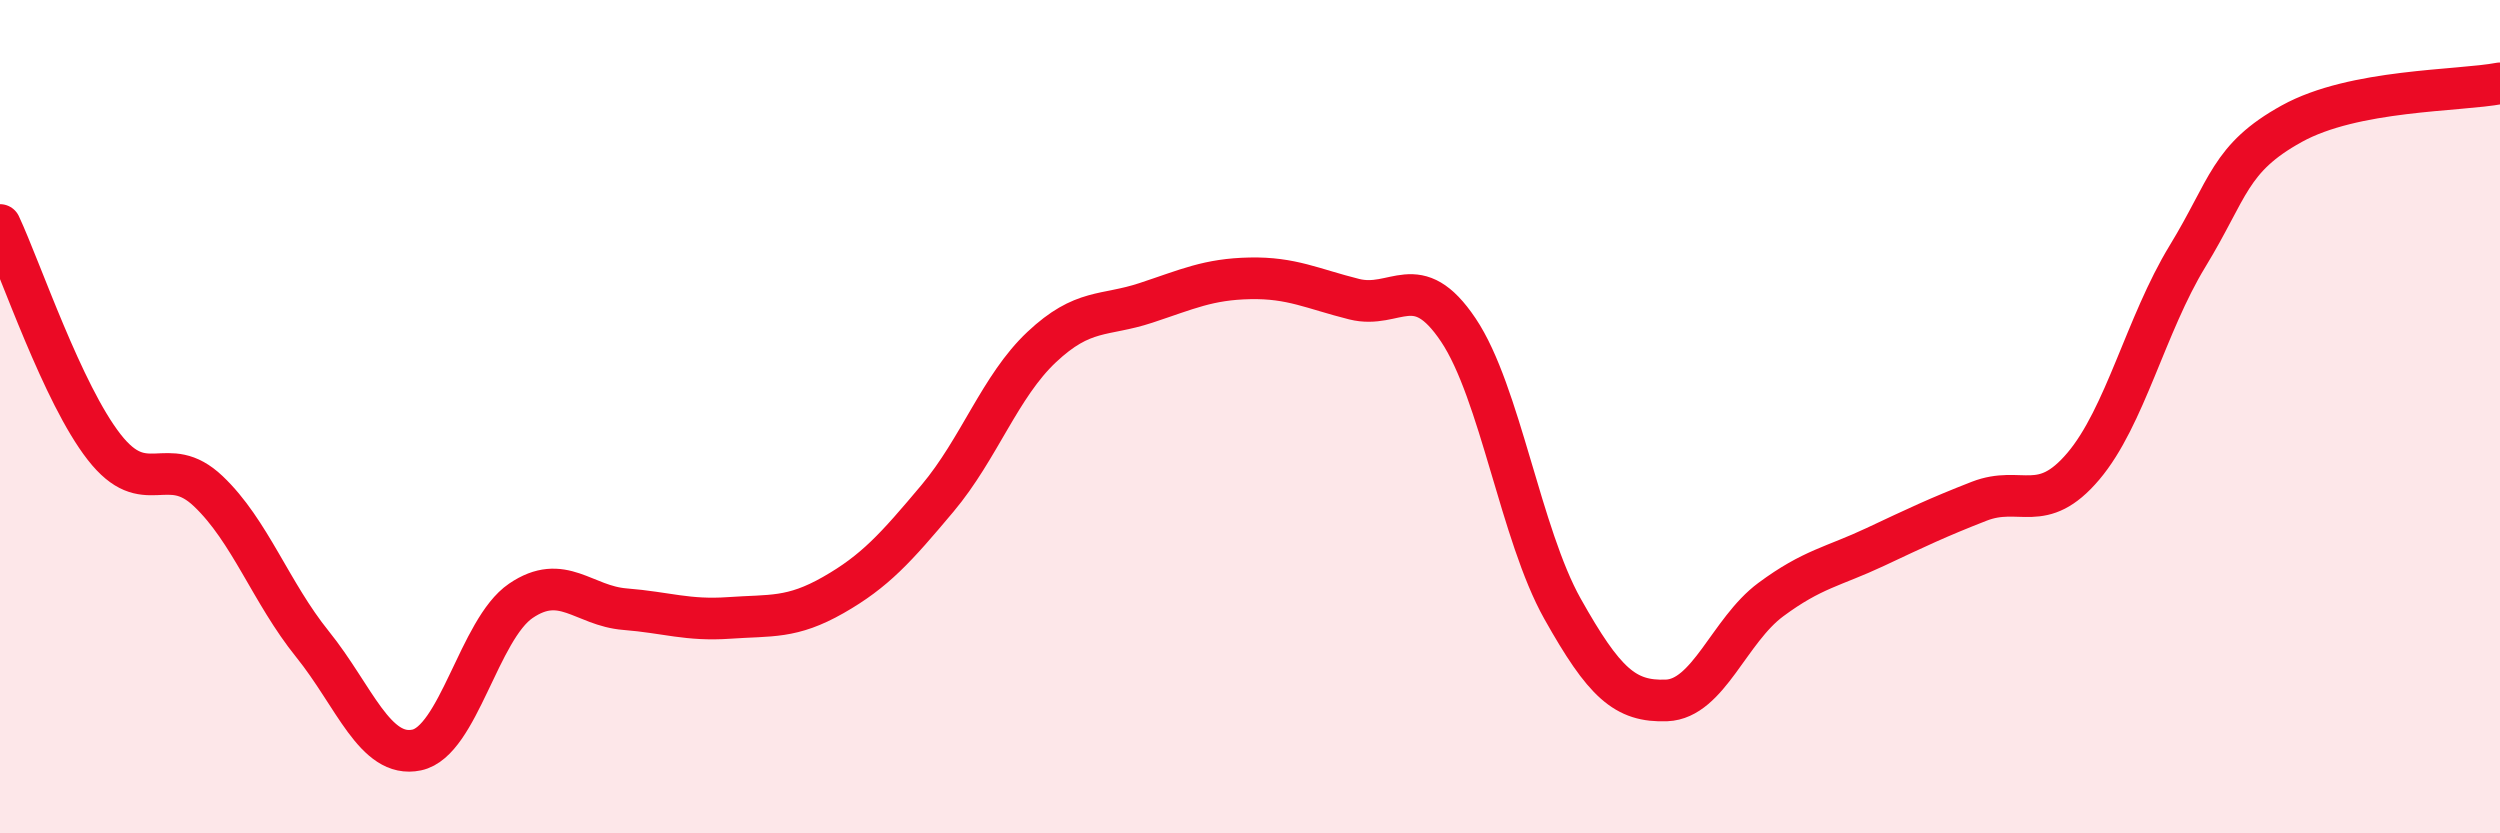
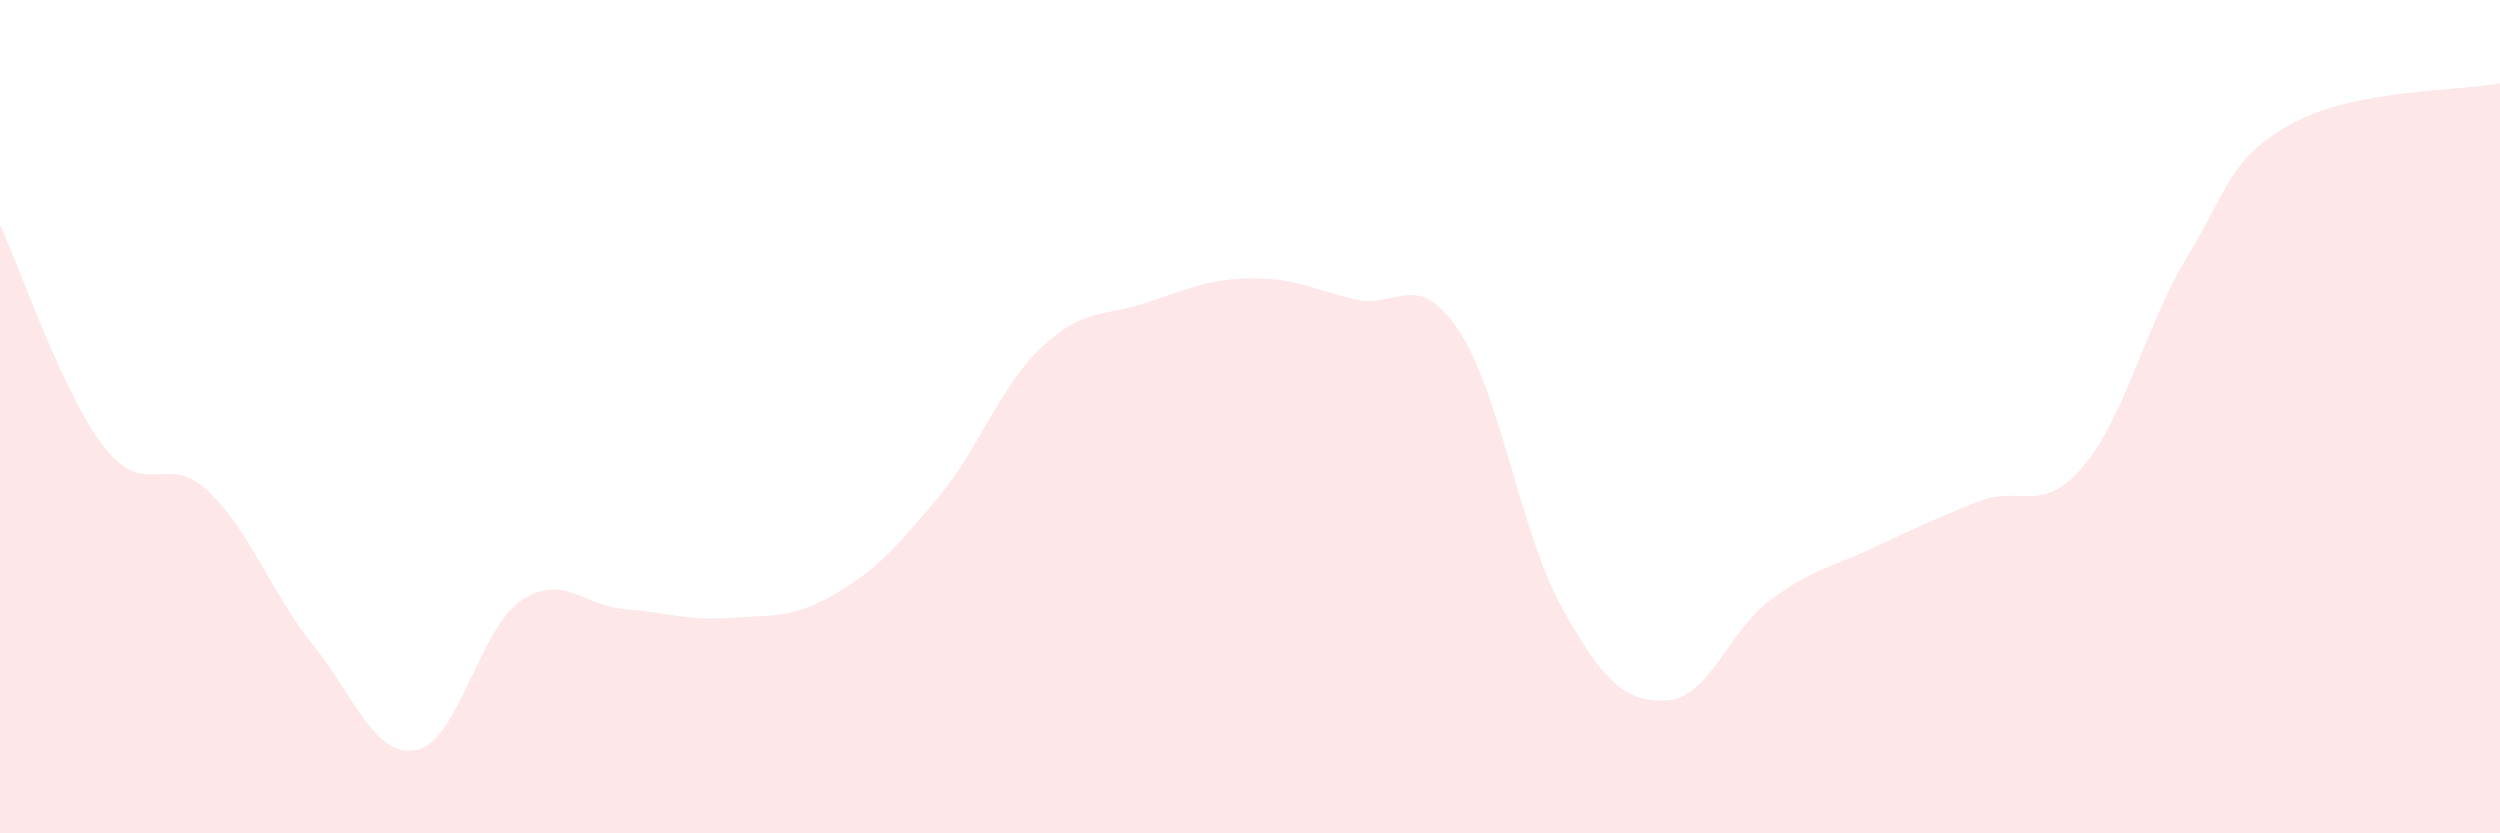
<svg xmlns="http://www.w3.org/2000/svg" width="60" height="20" viewBox="0 0 60 20">
  <path d="M 0,5.4 C 0.5,6.47 1.5,9.45 2.5,10.73 C 3.5,12.01 4,10.84 5,11.79 C 6,12.74 6.5,14.22 7.5,15.46 C 8.5,16.7 9,18.21 10,18 C 11,17.79 11.5,15.1 12.5,14.42 C 13.5,13.74 14,14.54 15,14.62 C 16,14.7 16.5,14.9 17.5,14.83 C 18.5,14.76 19,14.85 20,14.28 C 21,13.71 21.5,13.15 22.5,11.96 C 23.5,10.77 24,9.27 25,8.33 C 26,7.39 26.5,7.6 27.5,7.27 C 28.5,6.94 29,6.7 30,6.68 C 31,6.66 31.5,6.93 32.5,7.18 C 33.5,7.43 34,6.43 35,7.92 C 36,9.41 36.5,12.83 37.5,14.61 C 38.5,16.39 39,16.85 40,16.81 C 41,16.77 41.5,15.13 42.5,14.39 C 43.5,13.65 44,13.6 45,13.13 C 46,12.66 46.5,12.42 47.5,12.03 C 48.5,11.64 49,12.37 50,11.19 C 51,10.01 51.5,7.79 52.5,6.15 C 53.5,4.51 53.5,3.8 55,2.97 C 56.5,2.14 59,2.19 60,2L60 20L0 20Z" fill="#EB0A25" opacity="0.1" stroke-linecap="round" stroke-linejoin="round" />
-   <path d="M 0,5.4 C 0.5,6.47 1.5,9.45 2.5,10.73 C 3.5,12.01 4,10.84 5,11.79 C 6,12.74 6.5,14.22 7.5,15.46 C 8.5,16.7 9,18.21 10,18 C 11,17.79 11.5,15.1 12.5,14.42 C 13.5,13.74 14,14.54 15,14.62 C 16,14.7 16.5,14.9 17.5,14.83 C 18.5,14.76 19,14.85 20,14.28 C 21,13.71 21.5,13.15 22.5,11.96 C 23.5,10.77 24,9.27 25,8.33 C 26,7.39 26.5,7.6 27.5,7.27 C 28.5,6.94 29,6.7 30,6.68 C 31,6.66 31.5,6.93 32.5,7.18 C 33.5,7.43 34,6.43 35,7.92 C 36,9.41 36.5,12.83 37.5,14.61 C 38.5,16.39 39,16.85 40,16.81 C 41,16.77 41.5,15.13 42.5,14.39 C 43.5,13.65 44,13.6 45,13.13 C 46,12.66 46.5,12.42 47.5,12.03 C 48.5,11.64 49,12.37 50,11.19 C 51,10.01 51.5,7.79 52.5,6.15 C 53.5,4.51 53.5,3.8 55,2.97 C 56.5,2.14 59,2.19 60,2" stroke="#EB0A25" stroke-width="1" fill="none" stroke-linecap="round" stroke-linejoin="round" />
</svg>